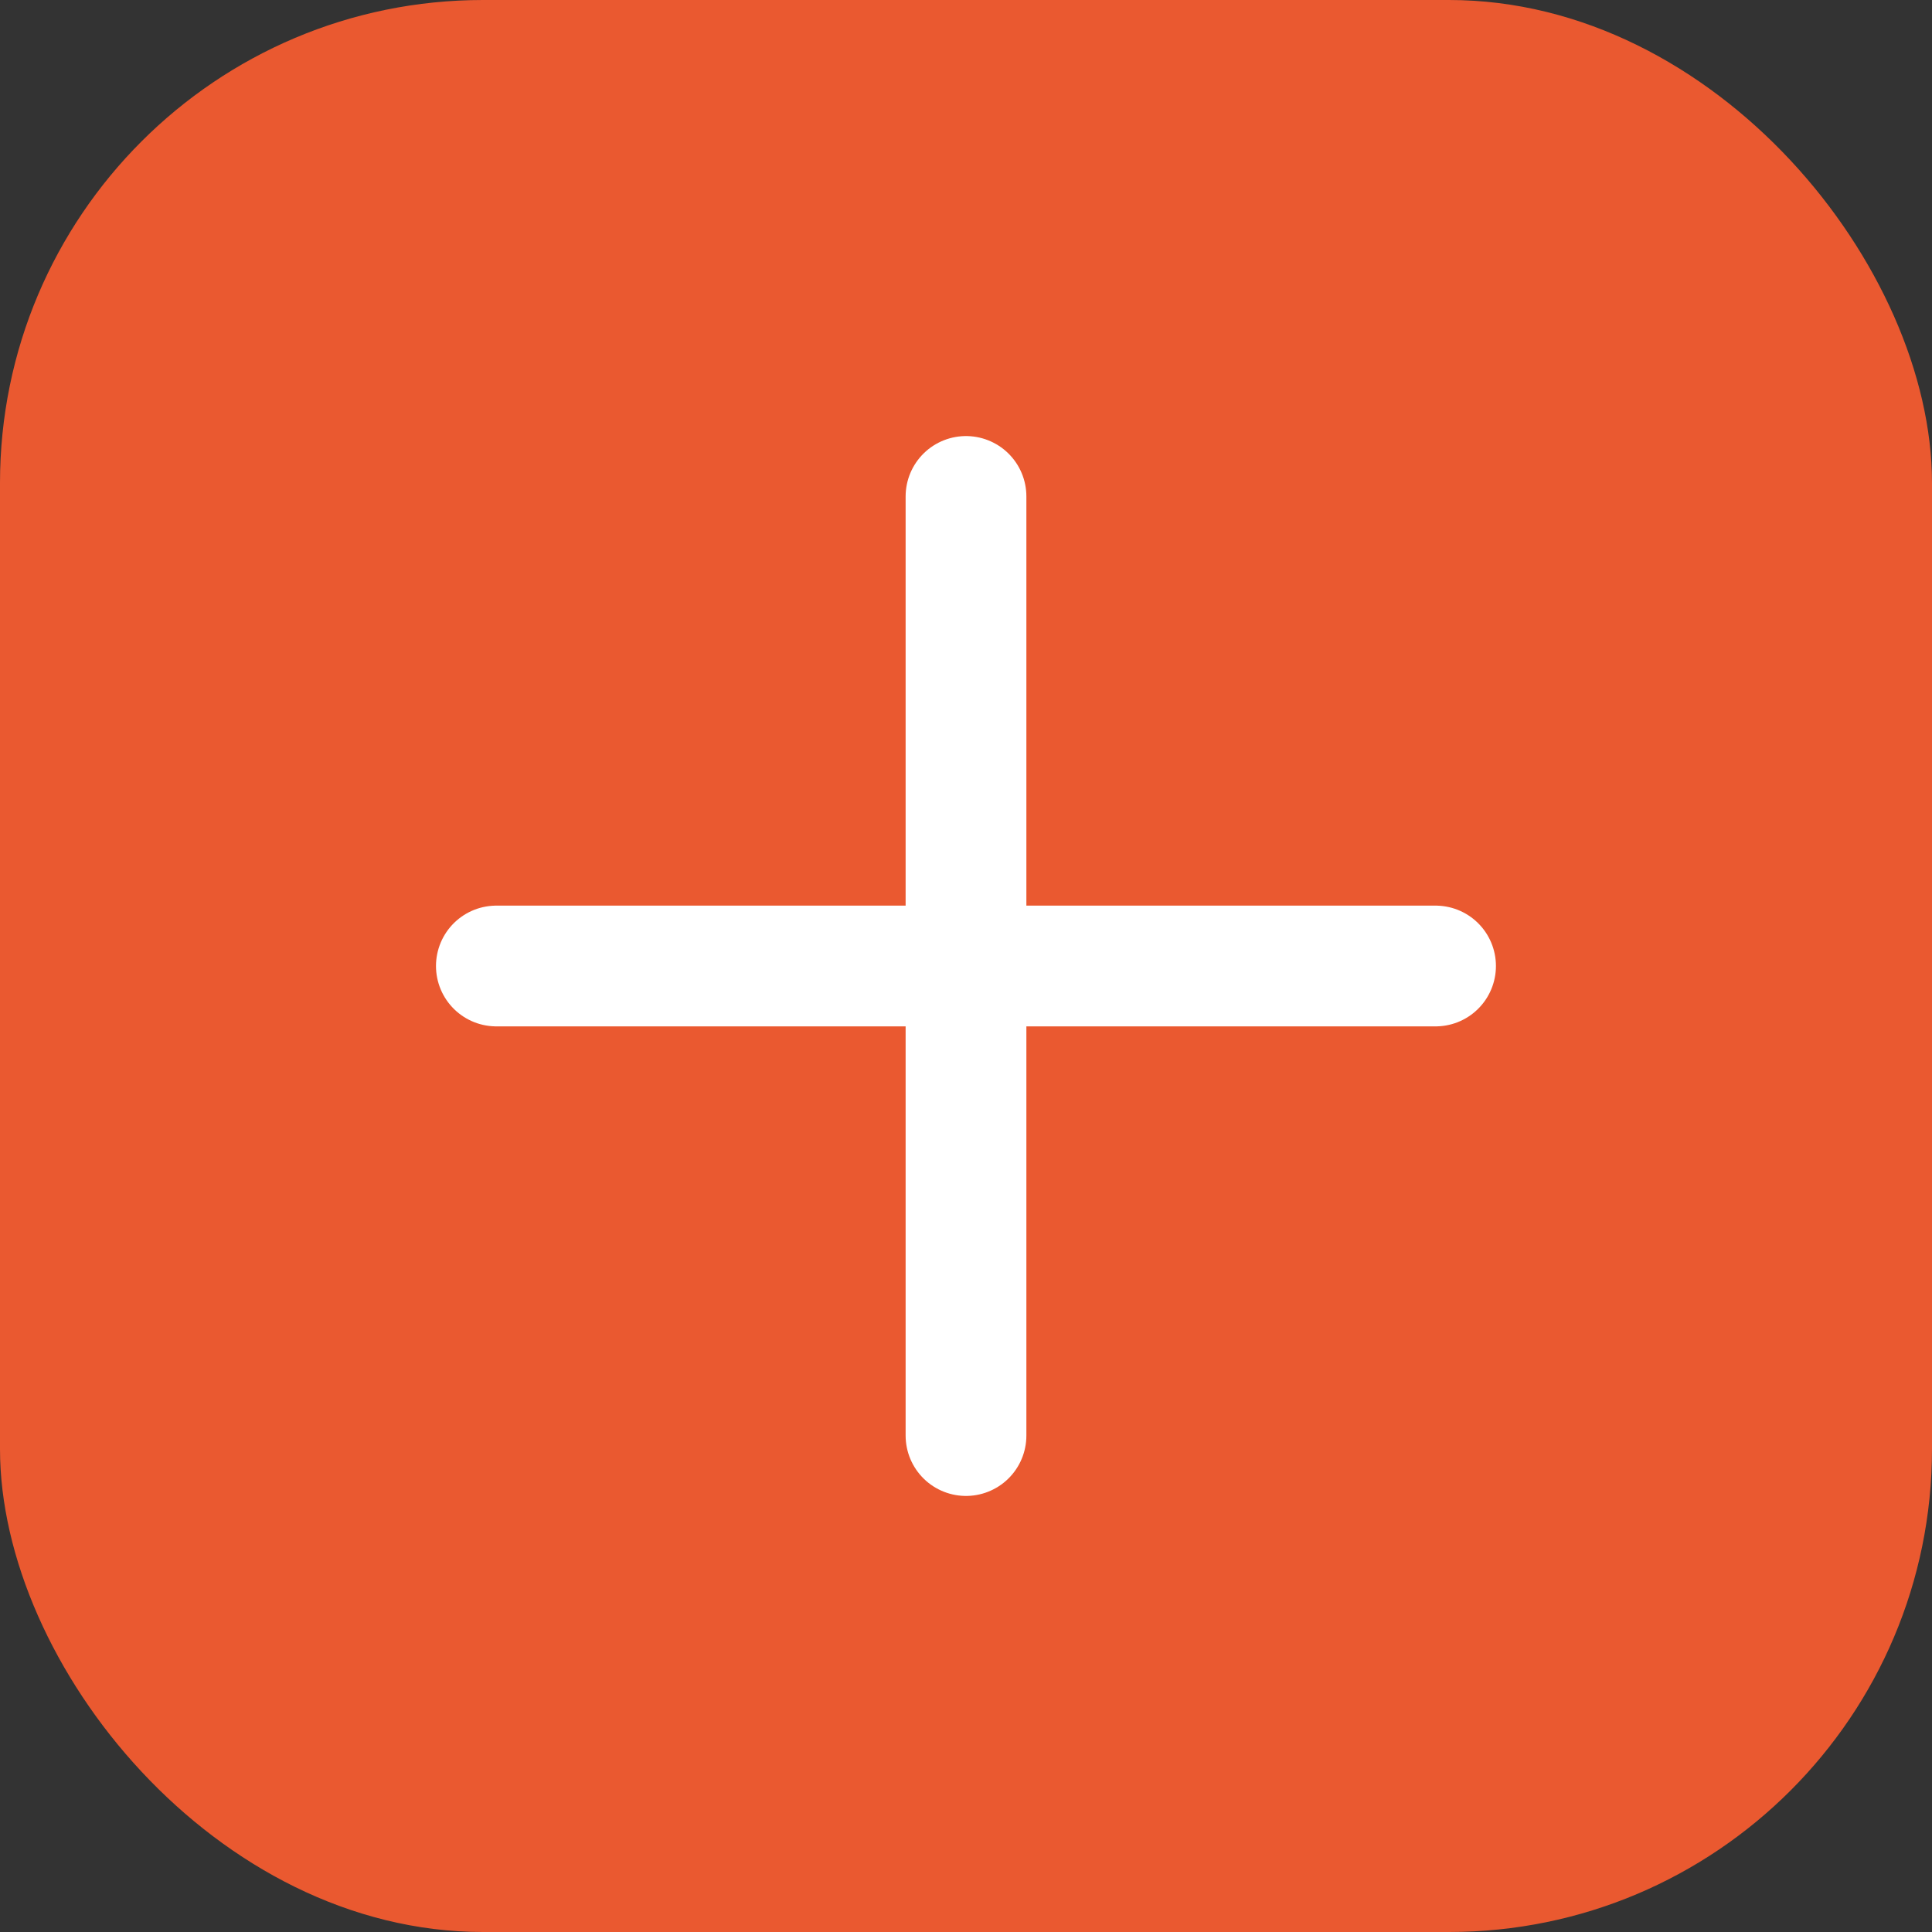
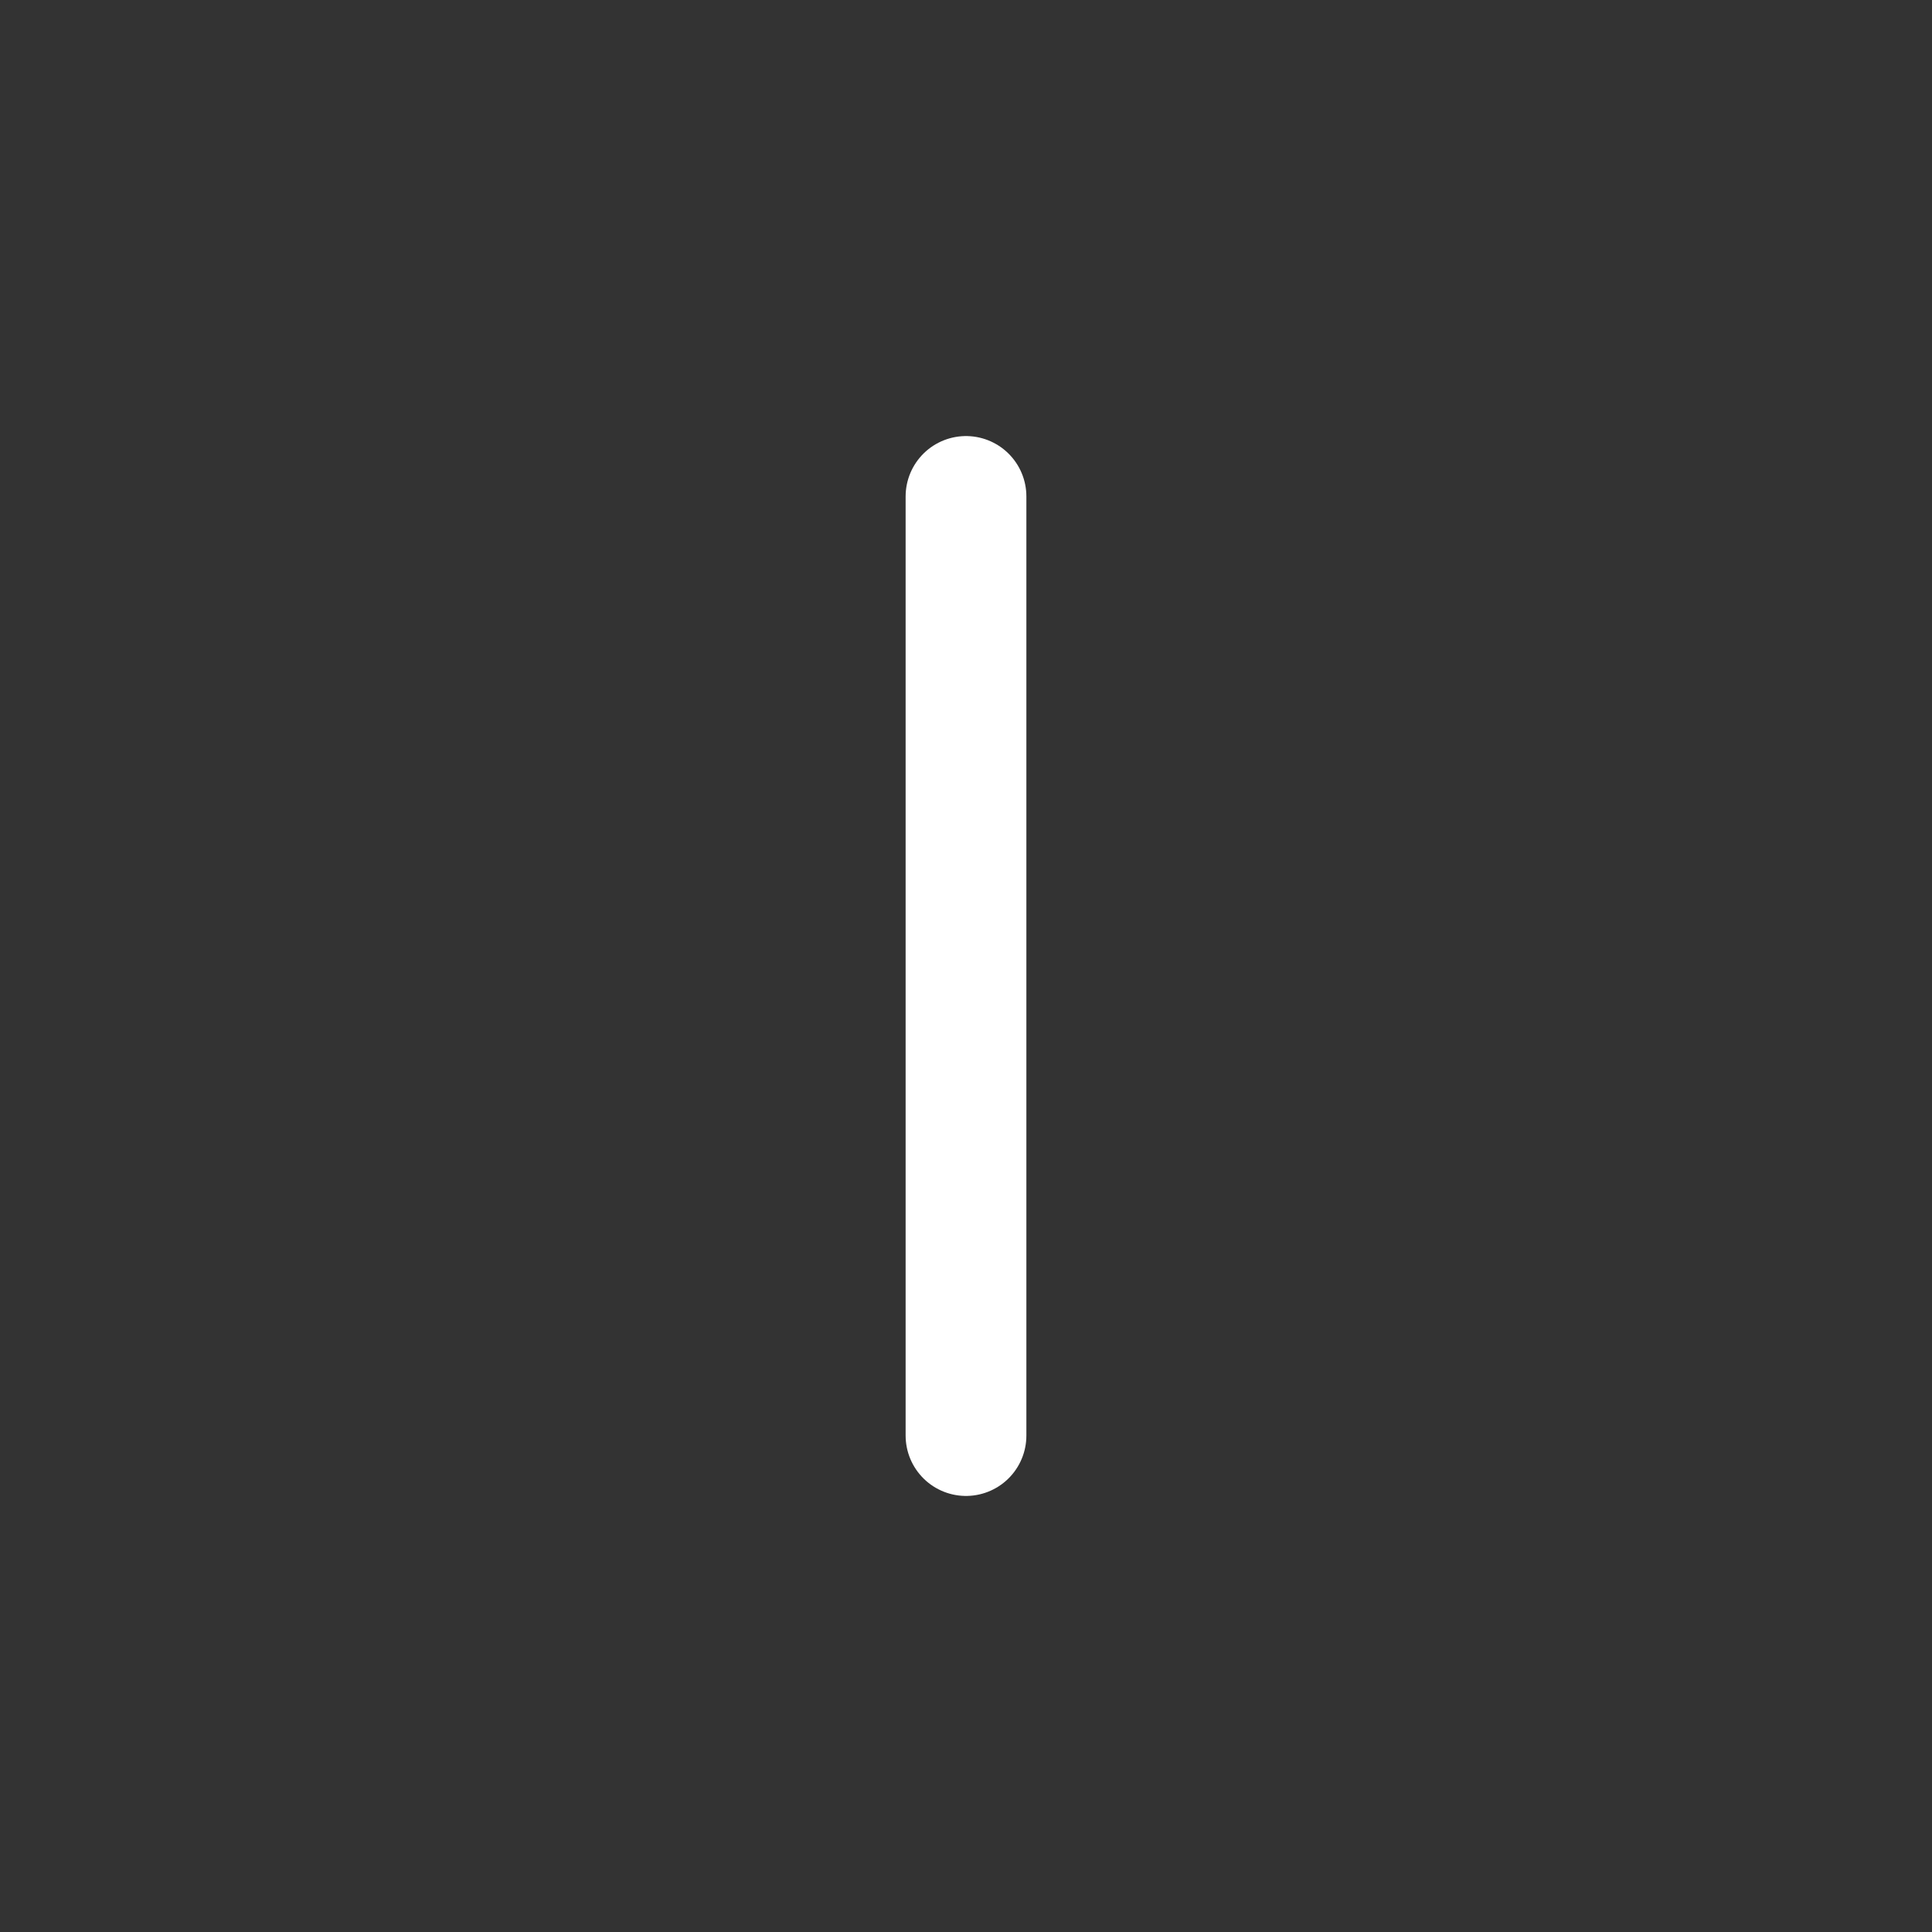
<svg xmlns="http://www.w3.org/2000/svg" width="24" height="24" viewBox="0 0 24 24" fill="none">
  <rect x="0" y="0" width="24" height="24" fill="#333333" stroke="none" />
-   <rect width="24" height="24" rx="6" fill="#EA5930" />
  <path d="M12 6.167V17.833" stroke="white" stroke-width="1.5" stroke-linecap="round" stroke-linejoin="round" />
-   <path d="M6.166 12H17.833" stroke="white" stroke-width="1.5" stroke-linecap="round" stroke-linejoin="round" />
</svg>